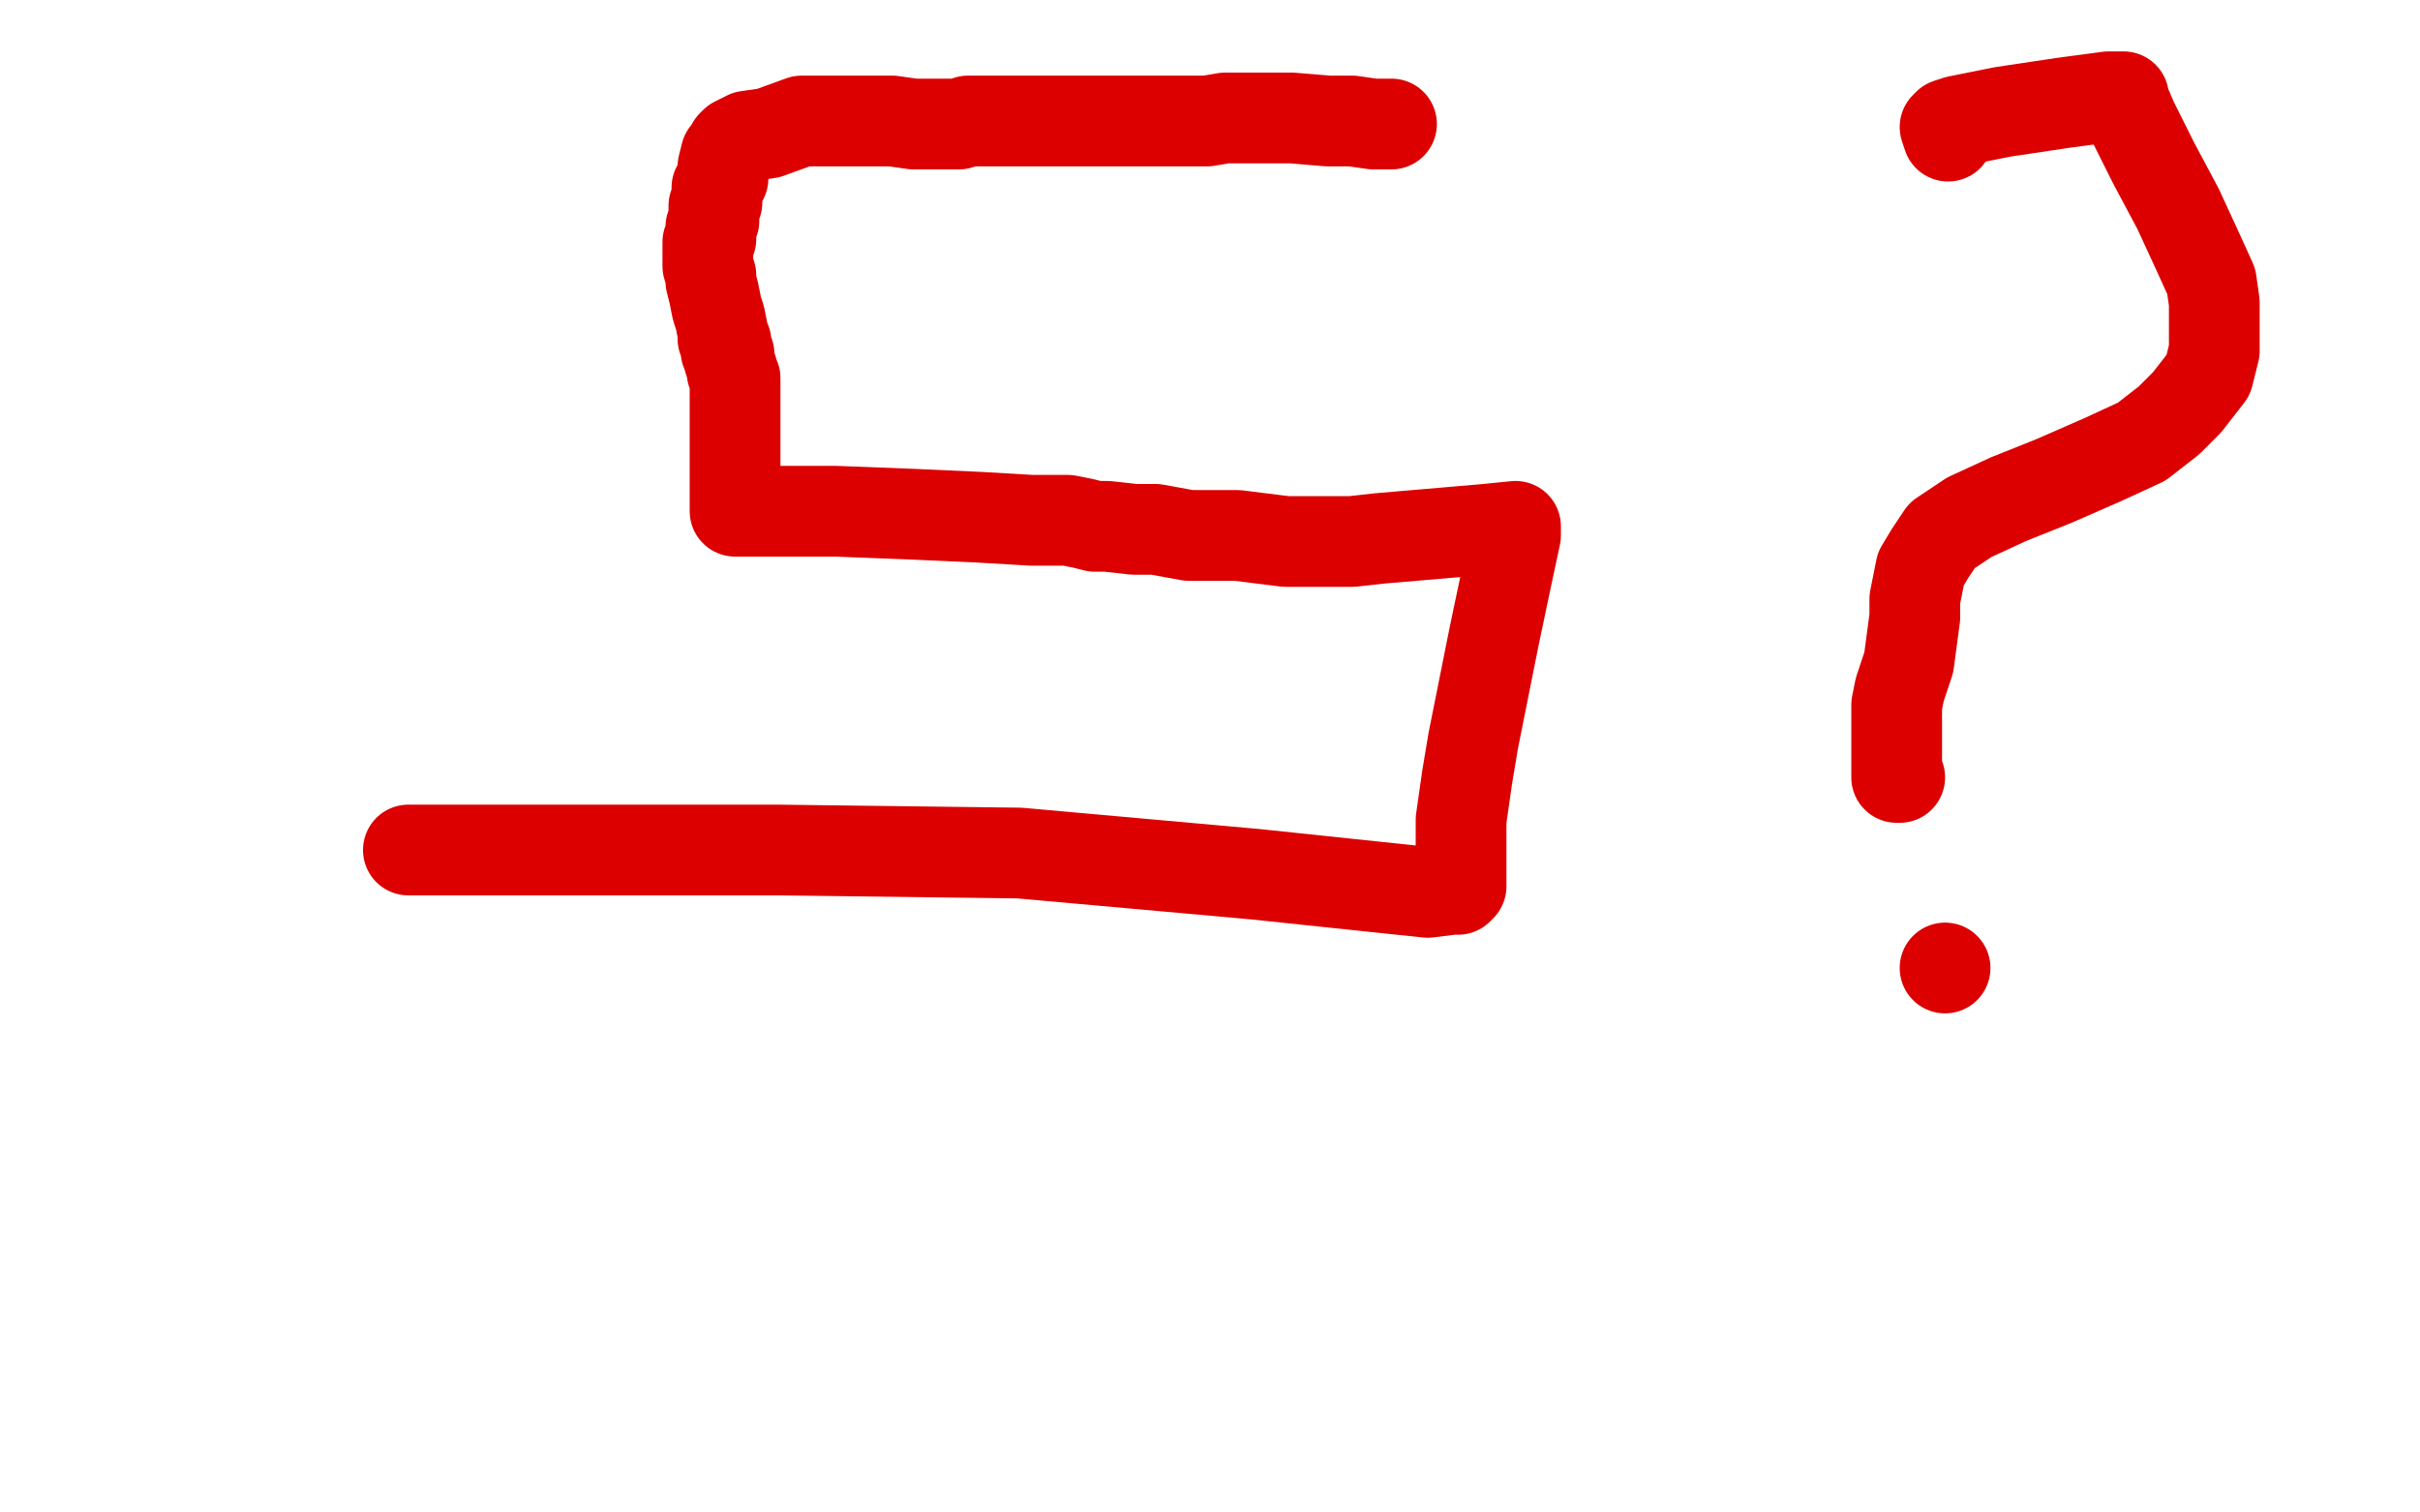
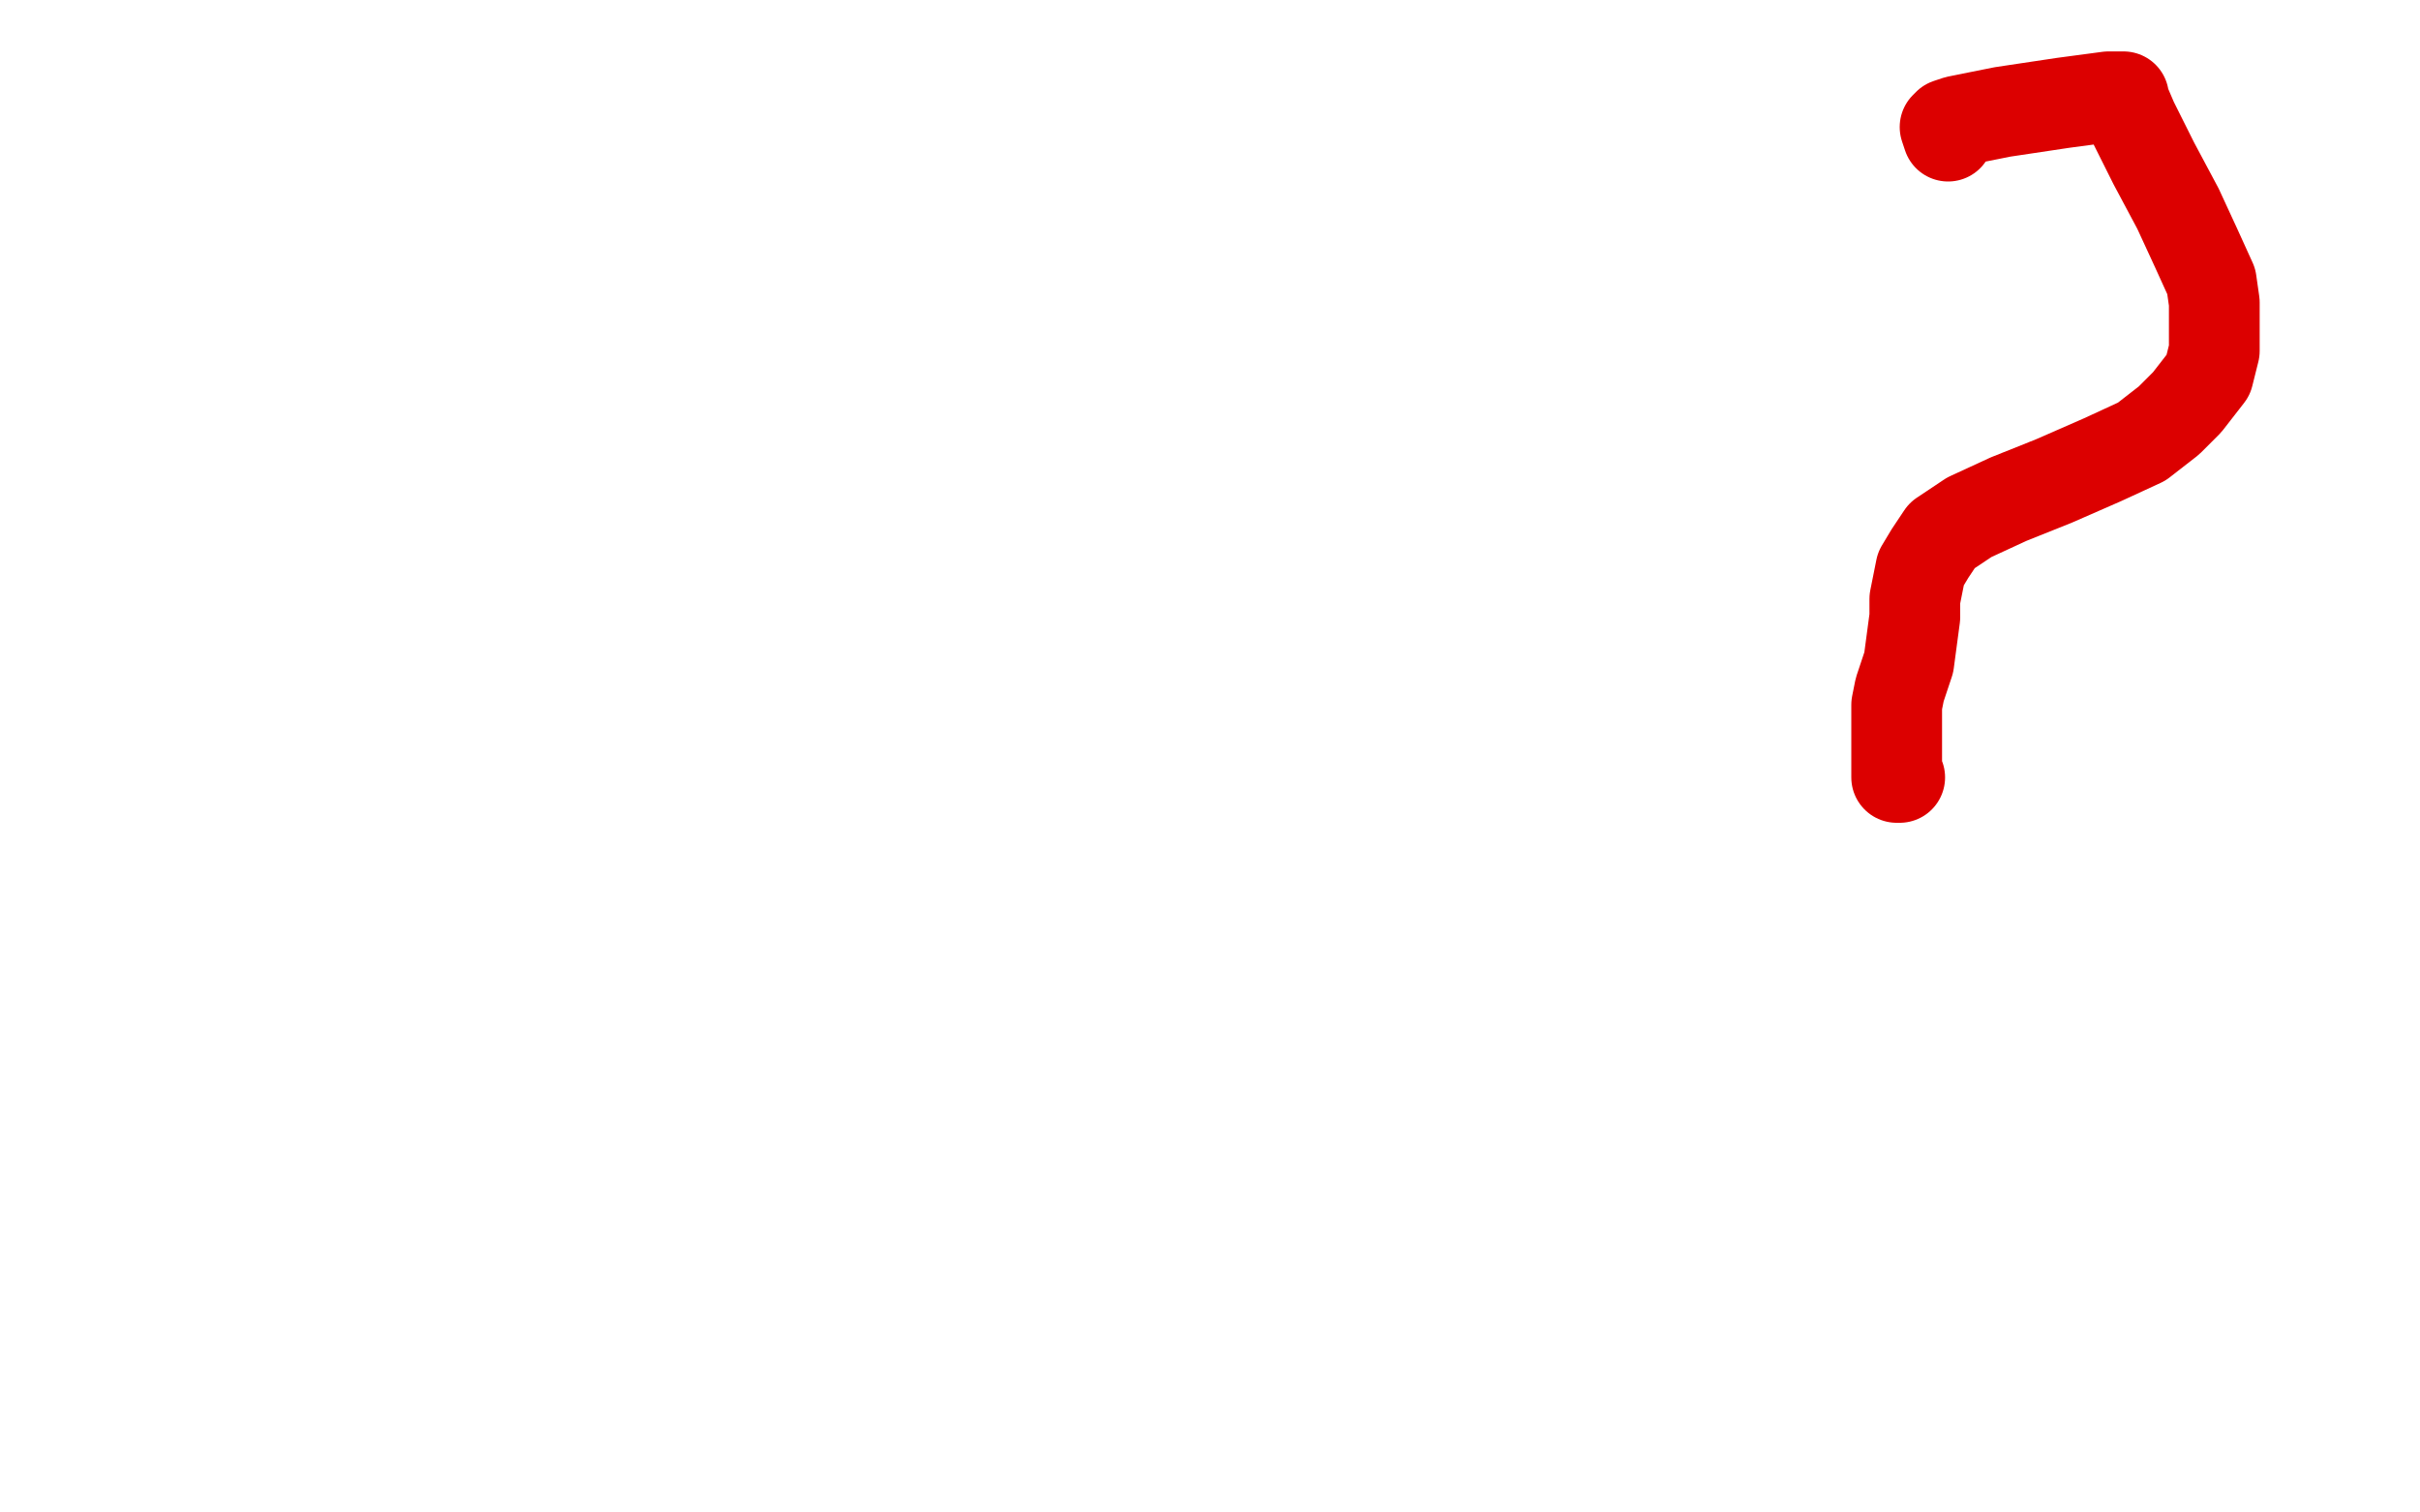
<svg xmlns="http://www.w3.org/2000/svg" width="800" height="500" version="1.1" style="stroke-antialiasing: false">
  <desc>This SVG has been created on https://colorillo.com/</desc>
-   <rect x="0" y="0" width="800" height="500" style="fill: rgb(255,255,255); stroke-width:0" />
-   <polyline points="460,41 459,41 459,41 454,41 454,41 447,40 447,40 439,40 439,40 427,39 427,39 417,39 417,39 408,39 405,39 399,40 391,40 380,40 373,40 364,40 354,40 347,40 340,40 336,40 335,40 333,40 330,40 327,40 320,40 317,41 311,41 307,41 302,41 295,40 288,40 279,40 273,40 268,40 265,40 254,44 247,45 243,47 242,48 241,50 240,51 239,55 239,59 237,62 237,64 237,67 236,68 236,70 236,73 235,75 235,77 235,79 234,80 234,85 234,87 234,88 235,91 235,93 236,97 237,102 238,105 239,110 239,112 240,113 240,115 240,116 241,117 241,119 242,122 242,123 243,125 243,126 243,128 243,142 243,148 243,154 243,157 243,158 243,159 243,160 243,164 243,167 243,169 245,169 251,169 276,169 302,170 324,171 341,172 353,172 358,173 362,174 366,174 375,175 382,175 393,177 409,177 425,179 436,179 440,179 441,179 447,179 456,178 491,175 501,174 501,177 498,191 494,210 490,230 487,245 485,257 483,271 483,274 483,282 483,284 483,288 483,292 483,293 482,294 480,294 472,295 415,289 337,282 257,281 193,281 156,281 138,281 135,281" style="fill: none; stroke: #dc0000; stroke-width: 30; stroke-linejoin: round; stroke-linecap: round; stroke-antialiasing: false; stroke-antialias: 0; opacity: 1.0" />
  <polyline points="644,45 643,42 643,42 644,41 647,40 662,37 682,34 697,32 702,32 702,33 705,40 712,54 720,69 726,82 731,93 732,100 732,107 732,116 730,124 723,133 717,139 708,146 695,152 679,159 664,165 651,171 642,177 638,183 635,188 633,198 633,204 631,219 628,228 627,233 627,240 627,245 627,248 627,252 627,254 627,256 627,257 628,257" style="fill: none; stroke: #dc0000; stroke-width: 30; stroke-linejoin: round; stroke-linecap: round; stroke-antialiasing: false; stroke-antialias: 0; opacity: 1.0" />
-   <polyline points="643,320 643,320 643,320" style="fill: none; stroke: #dc0000; stroke-width: 30; stroke-linejoin: round; stroke-linecap: round; stroke-antialiasing: false; stroke-antialias: 0; opacity: 1.0" />
</svg>